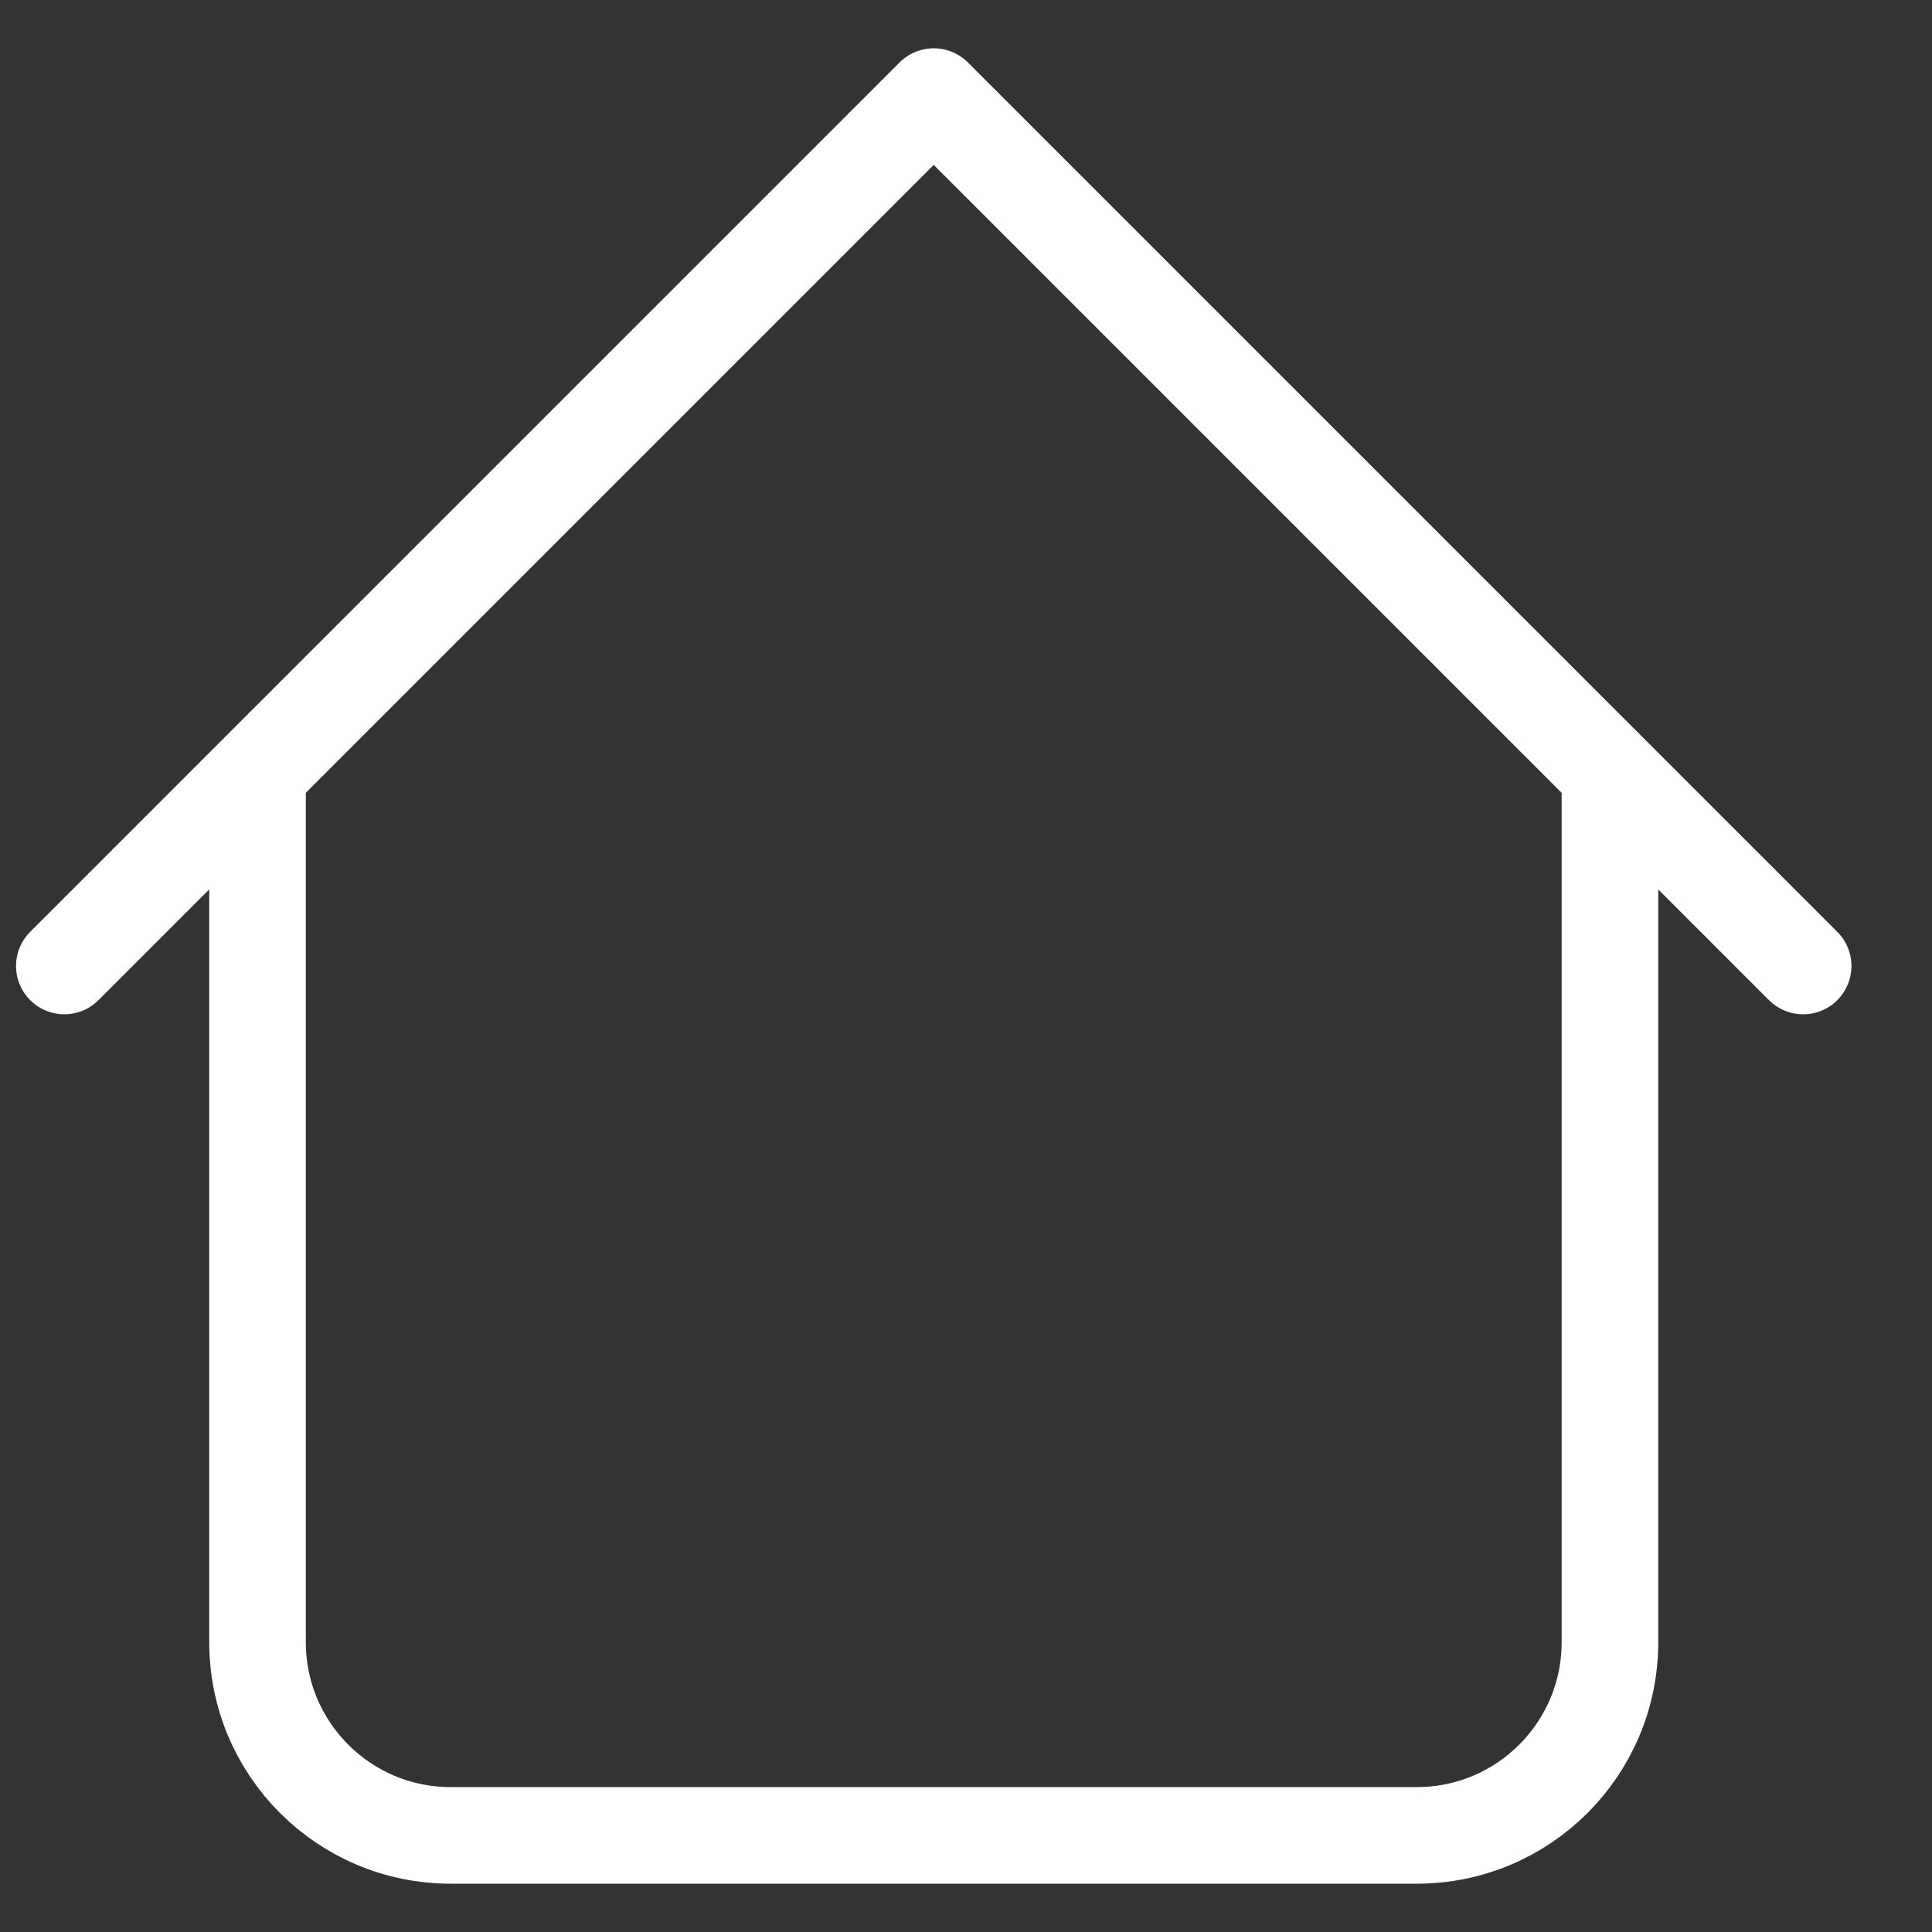
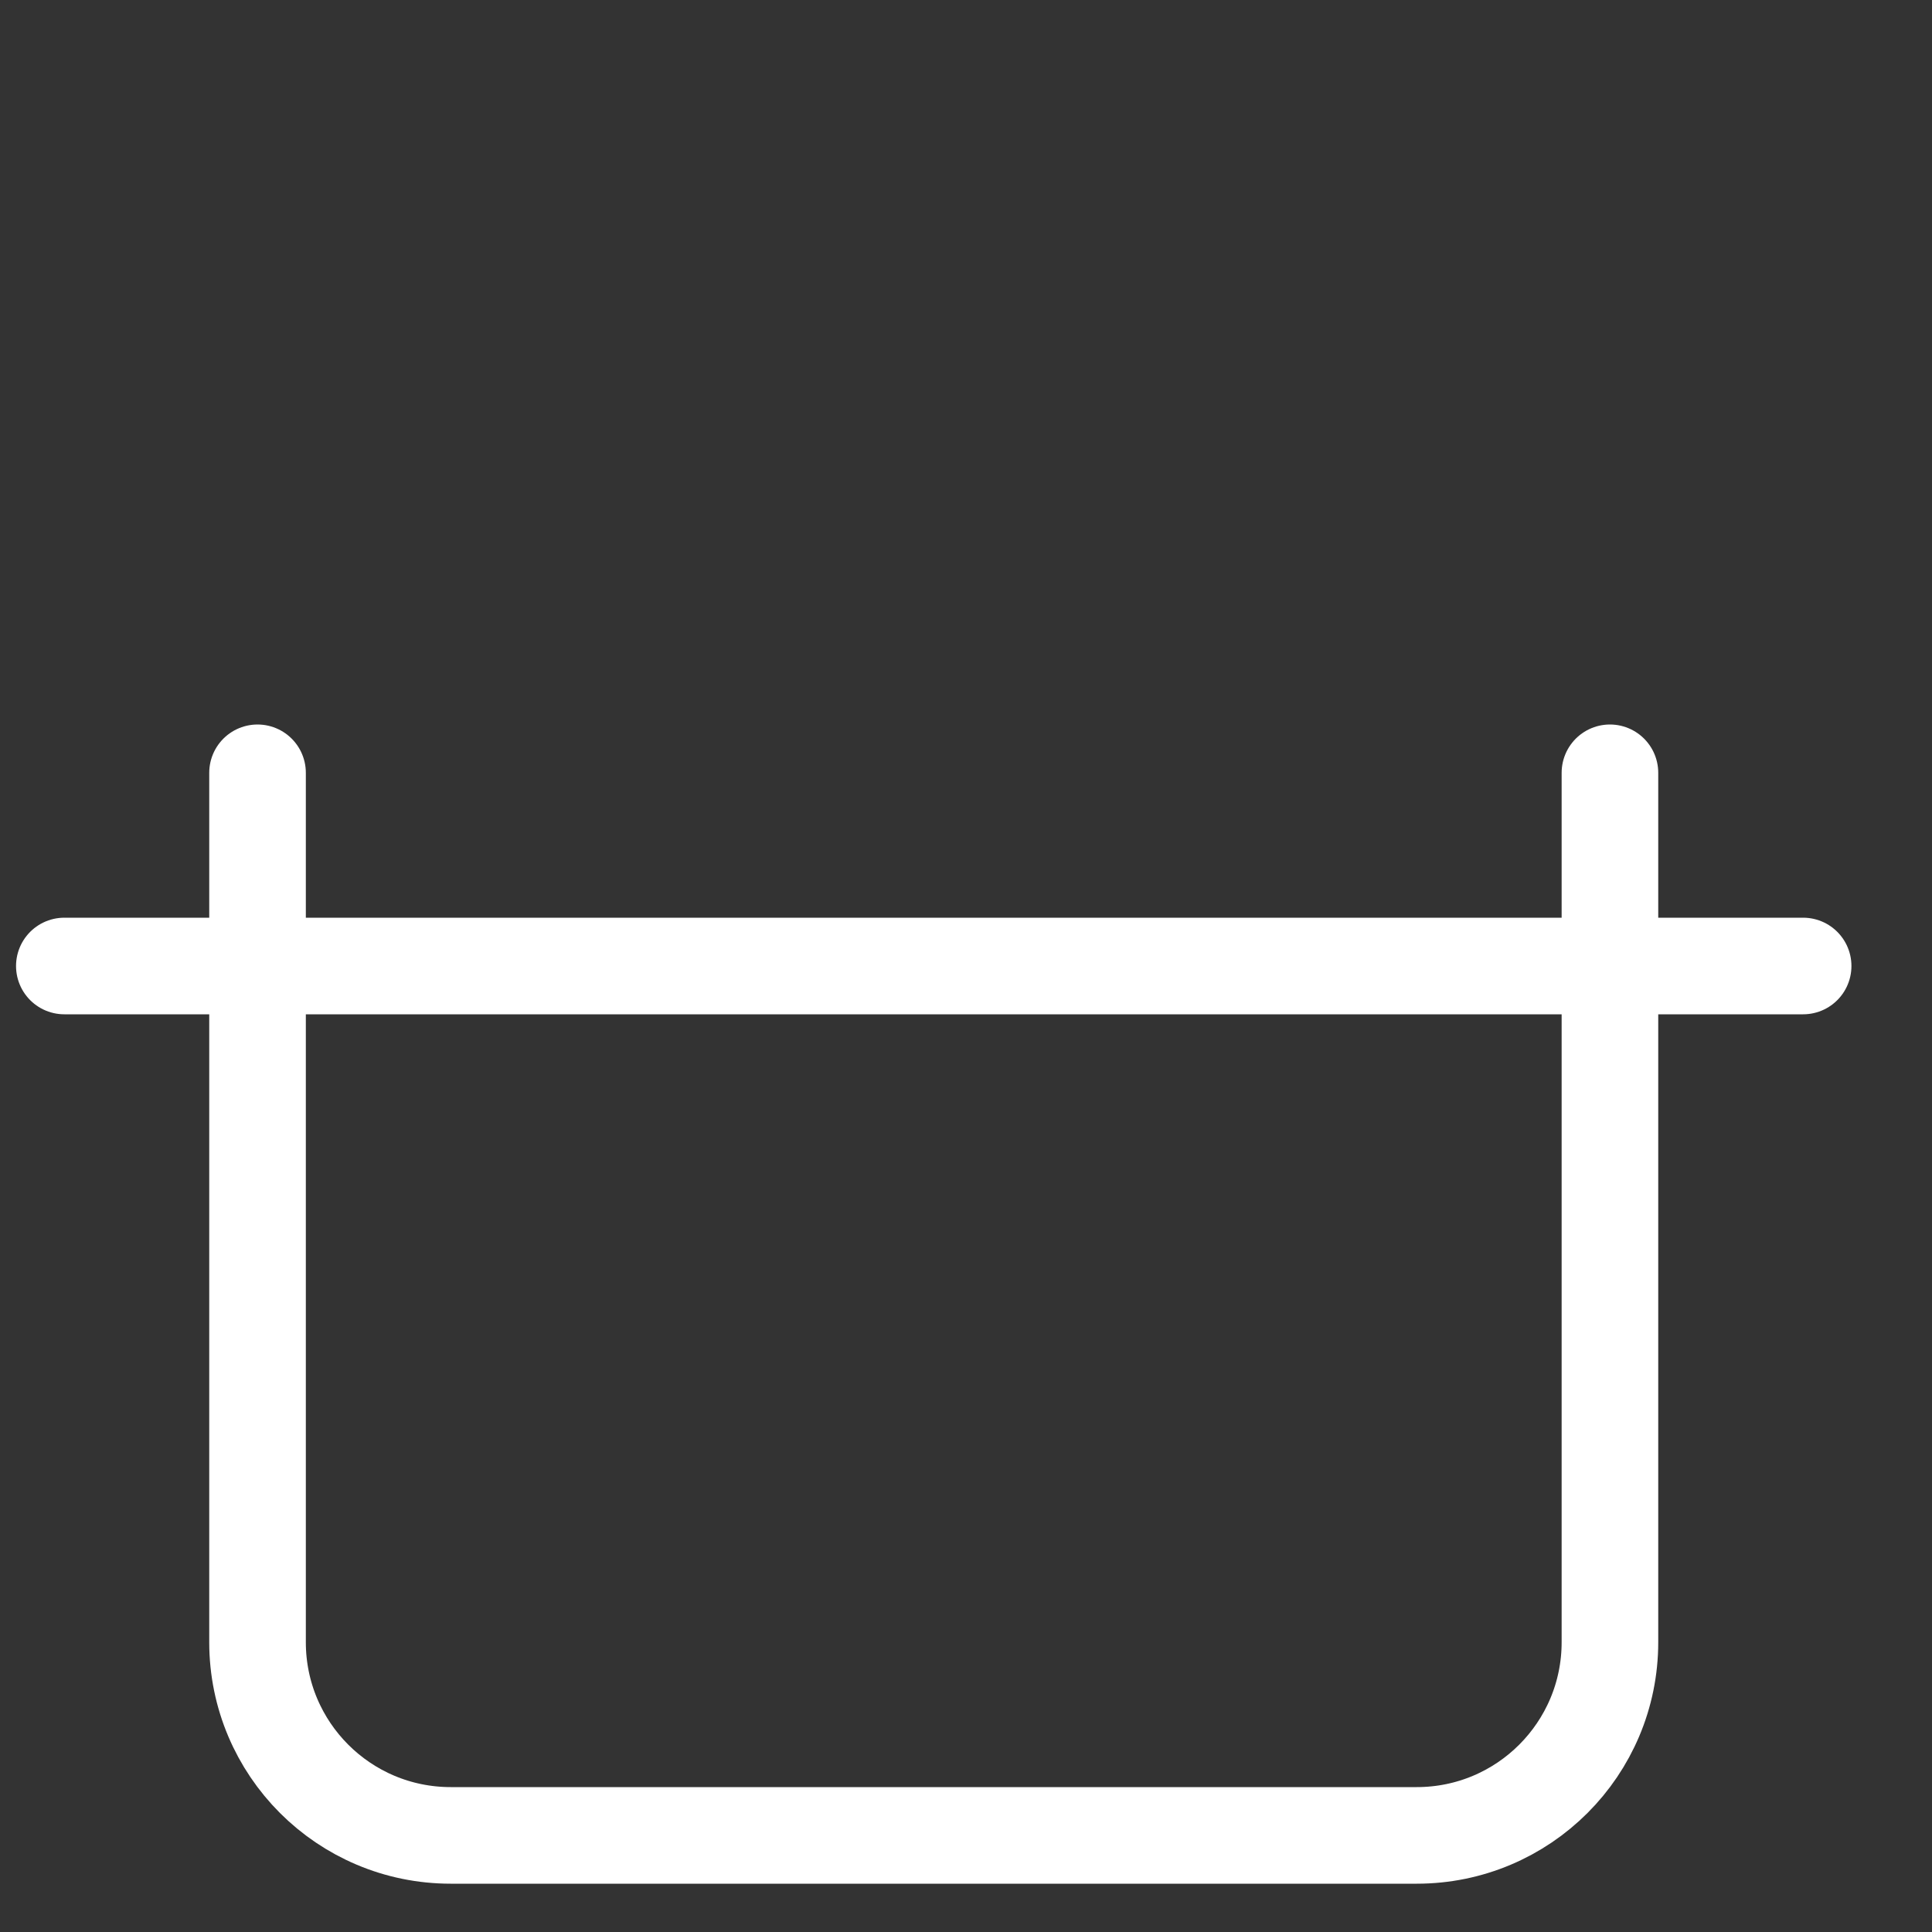
<svg xmlns="http://www.w3.org/2000/svg" width="20" height="20" viewBox="0 0 20 20" fill="none">
  <rect x="0" y="0" width="20" height="20" fill="#333333" stroke="none" />
-   <path d="M16.666 8V17C16.666 18.105 15.771 19 14.666 19H4.666C3.561 19 2.666 18.105 2.666 17V8M18.666 10L9.666 1L0.666 10" stroke="white" stroke-linecap="round" stroke-linejoin="round" />
+   <path d="M16.666 8V17C16.666 18.105 15.771 19 14.666 19H4.666C3.561 19 2.666 18.105 2.666 17V8M18.666 10L0.666 10" stroke="white" stroke-linecap="round" stroke-linejoin="round" />
</svg>